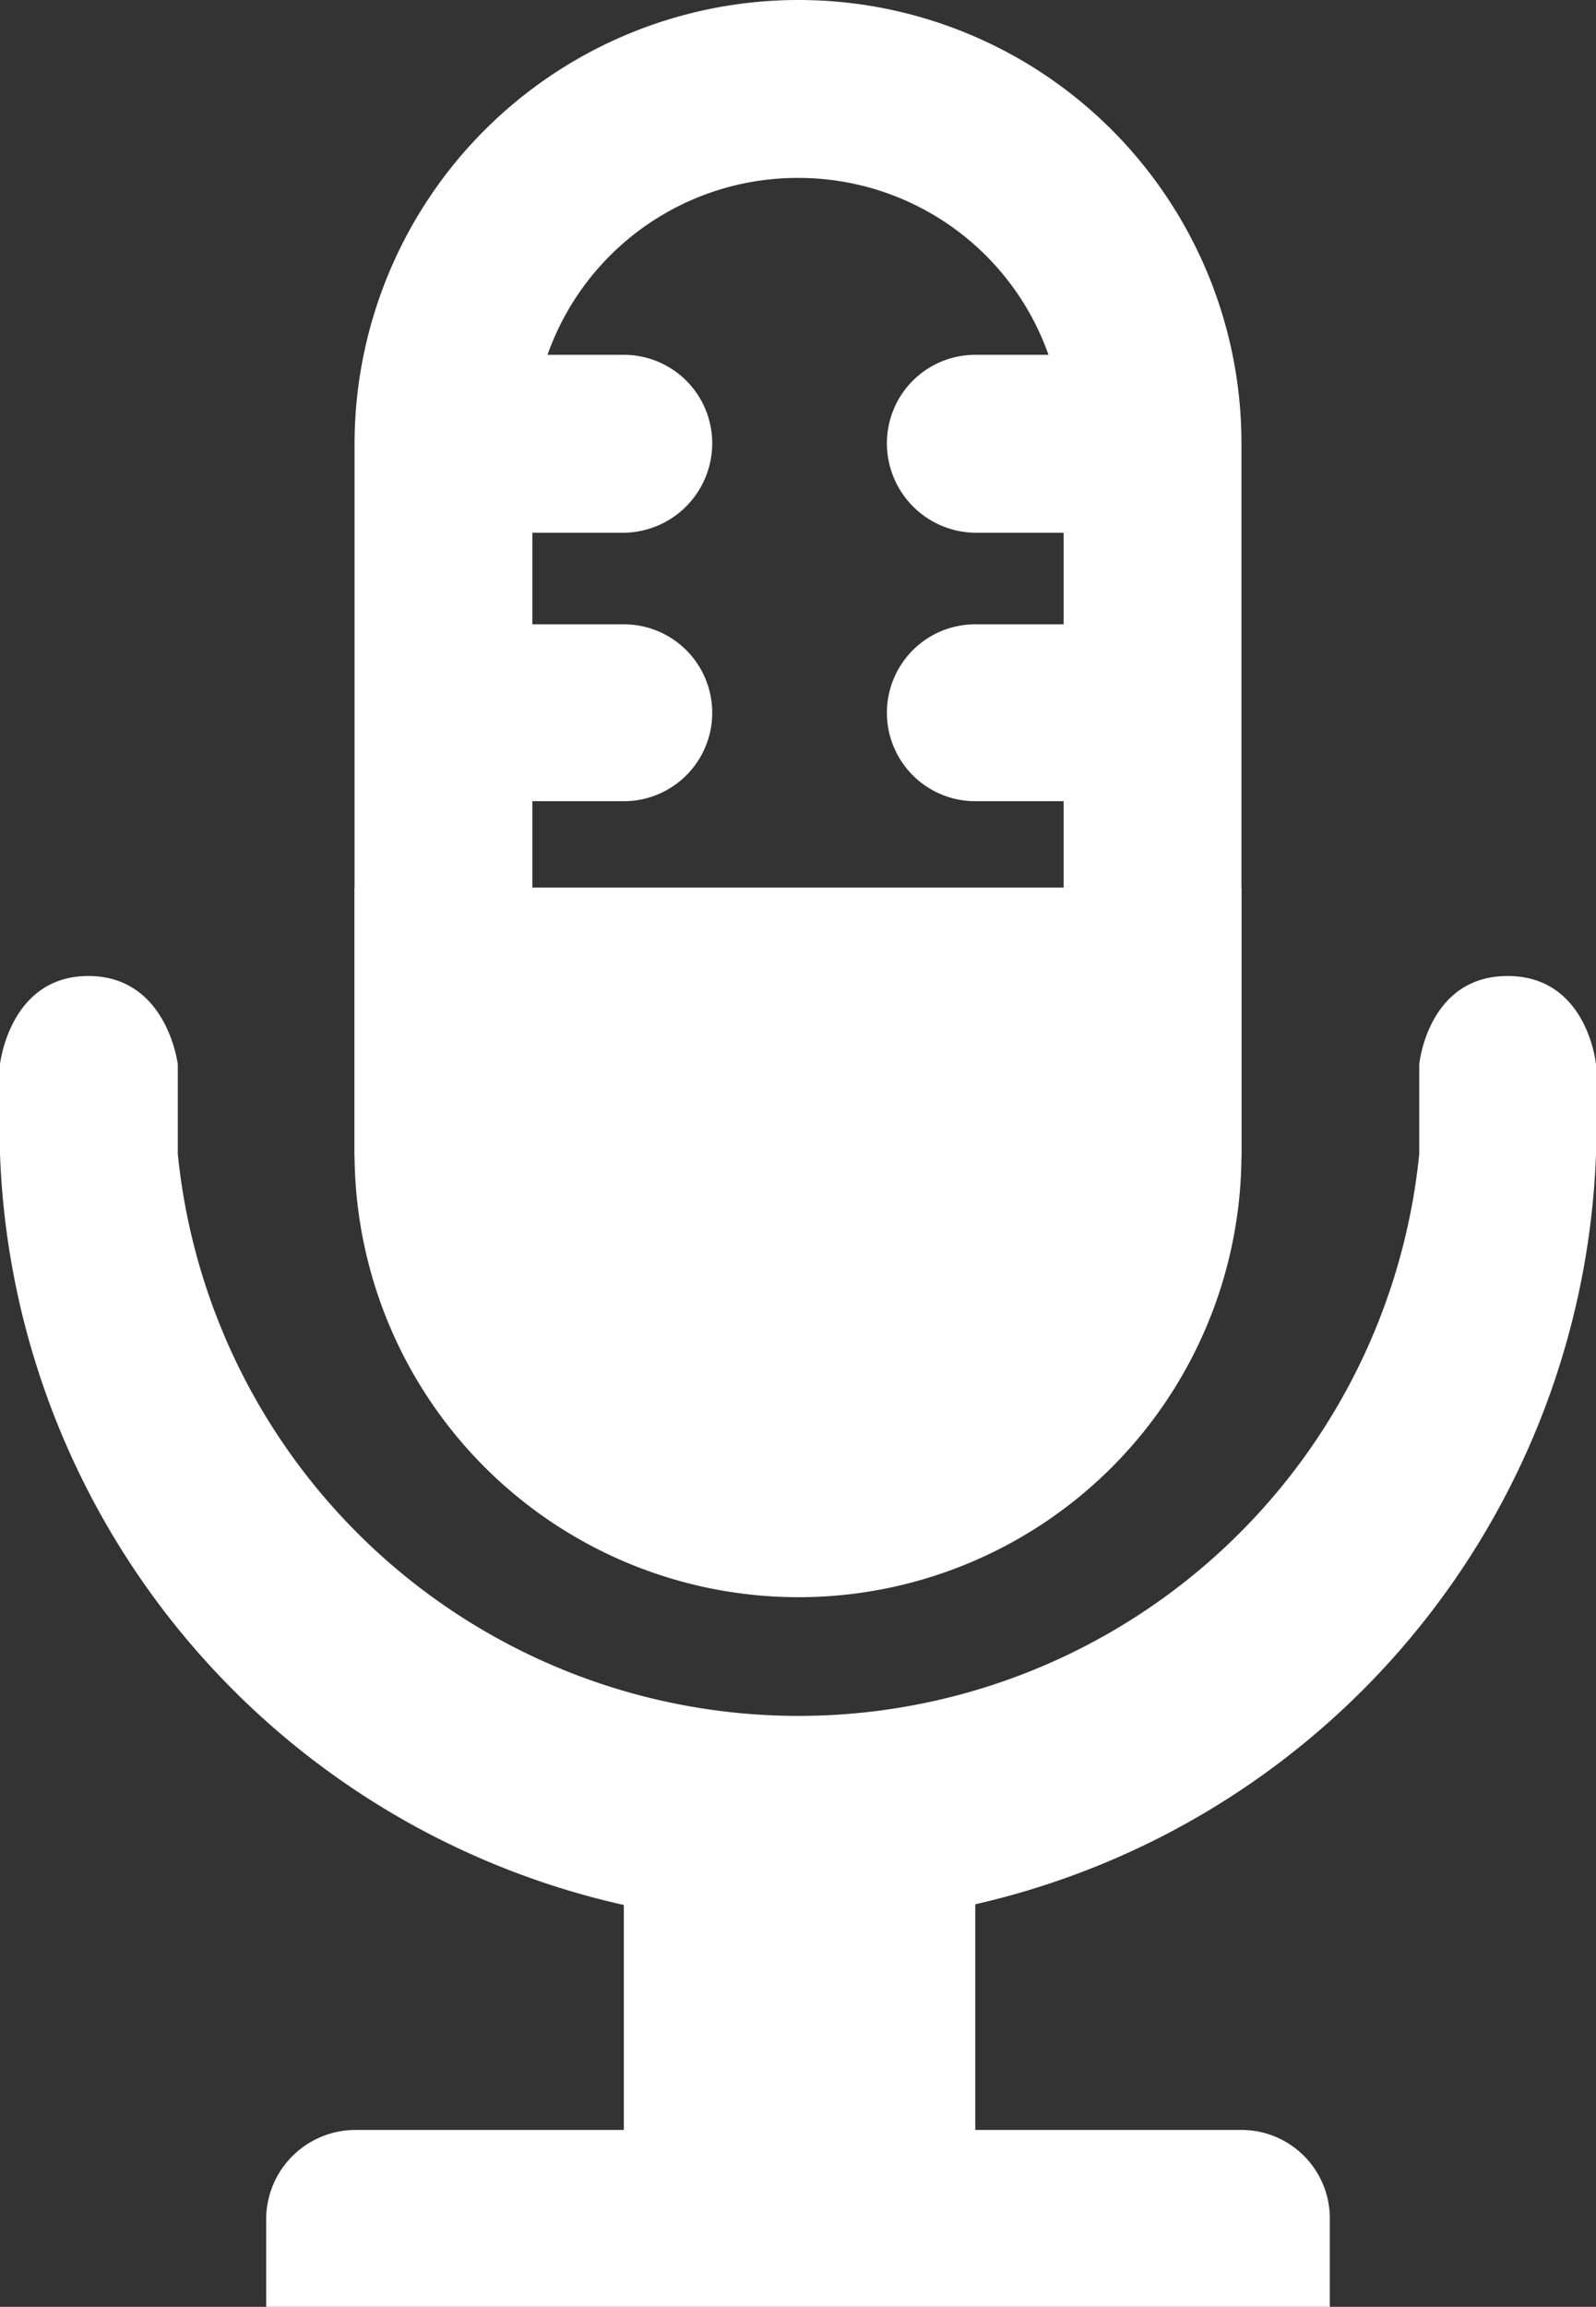
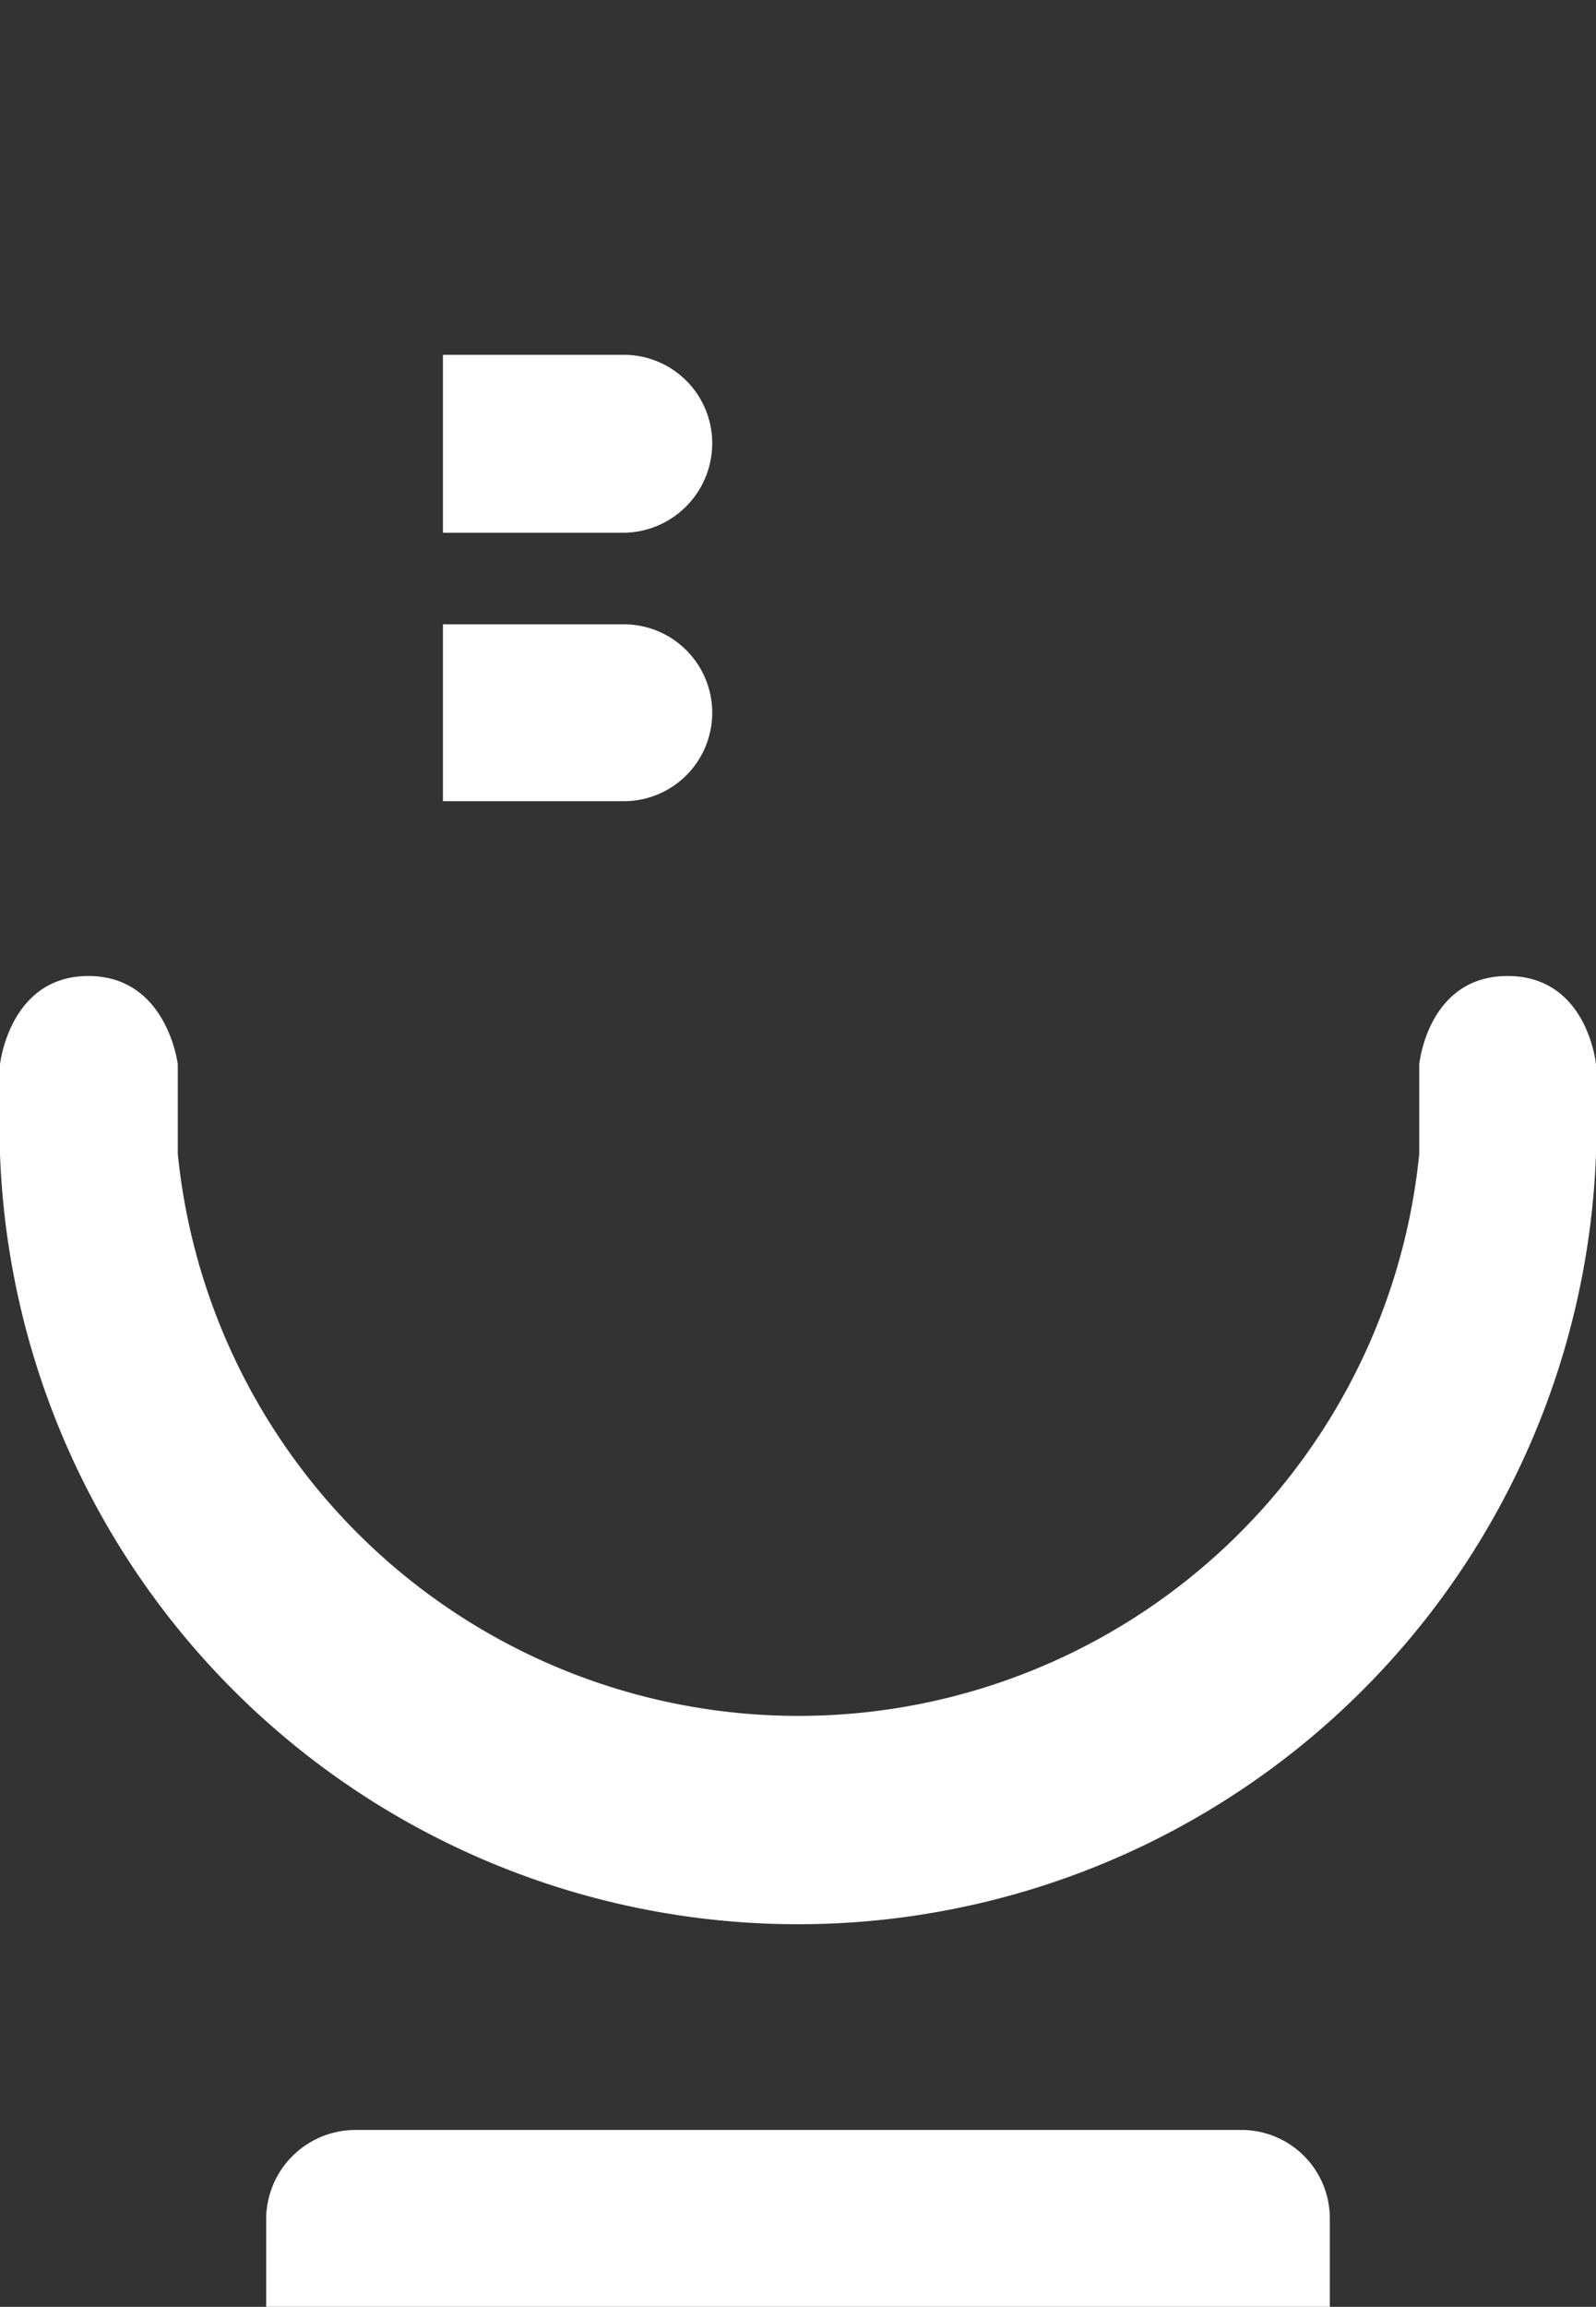
<svg xmlns="http://www.w3.org/2000/svg" viewBox="0 0 15.35 22.17">
  <rect x="0" y="0" width="15.35" height="22.17" fill="#333333" stroke="none" />
  <defs>
    <style>.cls-1{fill:#fff;}</style>
  </defs>
  <title>ico-mic</title>
  <g id="Livello_2" data-name="Livello 2">
    <g id="Livello_2-2" data-name="Livello 2">
      <path class="cls-1" d="M12.79,22.17H2.56v-.85a.86.86,0,0,1,.85-.85h8.53a.85.85,0,0,1,.85.85Z" />
-       <path class="cls-1" d="M9.38,21.32H6V18.23a.86.86,0,0,1,.85-.85H8.53a.85.85,0,0,1,.85.85Z" />
-       <path class="cls-1" d="M11.09,6v1.7H9.38a.85.85,0,0,1-.85-.85h0A.85.85,0,0,1,9.38,6Z" />
-       <path class="cls-1" d="M11.09,3.41V5.12H9.38a.86.86,0,0,1-.85-.86h0a.85.85,0,0,1,.85-.85Z" />
      <path class="cls-1" d="M4.26,6v1.7H6a.85.85,0,0,0,.85-.85h0A.85.85,0,0,0,6,6Z" />
      <path class="cls-1" d="M4.26,3.41V5.12H6a.86.86,0,0,0,.85-.86h0A.85.85,0,0,0,6,3.41Z" />
-       <path class="cls-1" d="M7.68,1.71a2.55,2.55,0,0,1,2.55,2.55v6.83a2.56,2.56,0,0,1-5.11,0V4.26A2.55,2.55,0,0,1,7.68,1.71M7.68,0A4.27,4.27,0,0,0,3.41,4.26v6.83a4.27,4.27,0,0,0,8.53,0V4.26A4.26,4.26,0,0,0,7.68,0Z" />
-       <path class="cls-1" d="M11.94,8.53v2.56a4.26,4.26,0,0,1-4.26,4.26h0a4.27,4.27,0,0,1-4.27-4.26V8.53Z" />
      <path class="cls-1" d="M0,10.23v.86a7.68,7.68,0,0,0,15.35,0v-.86s-.08-.85-.85-.85-.85.85-.85.85v.86a6,6,0,0,1-11.94,0v-.86s-.1-.85-.86-.85S0,10.23,0,10.23Z" />
    </g>
  </g>
</svg>